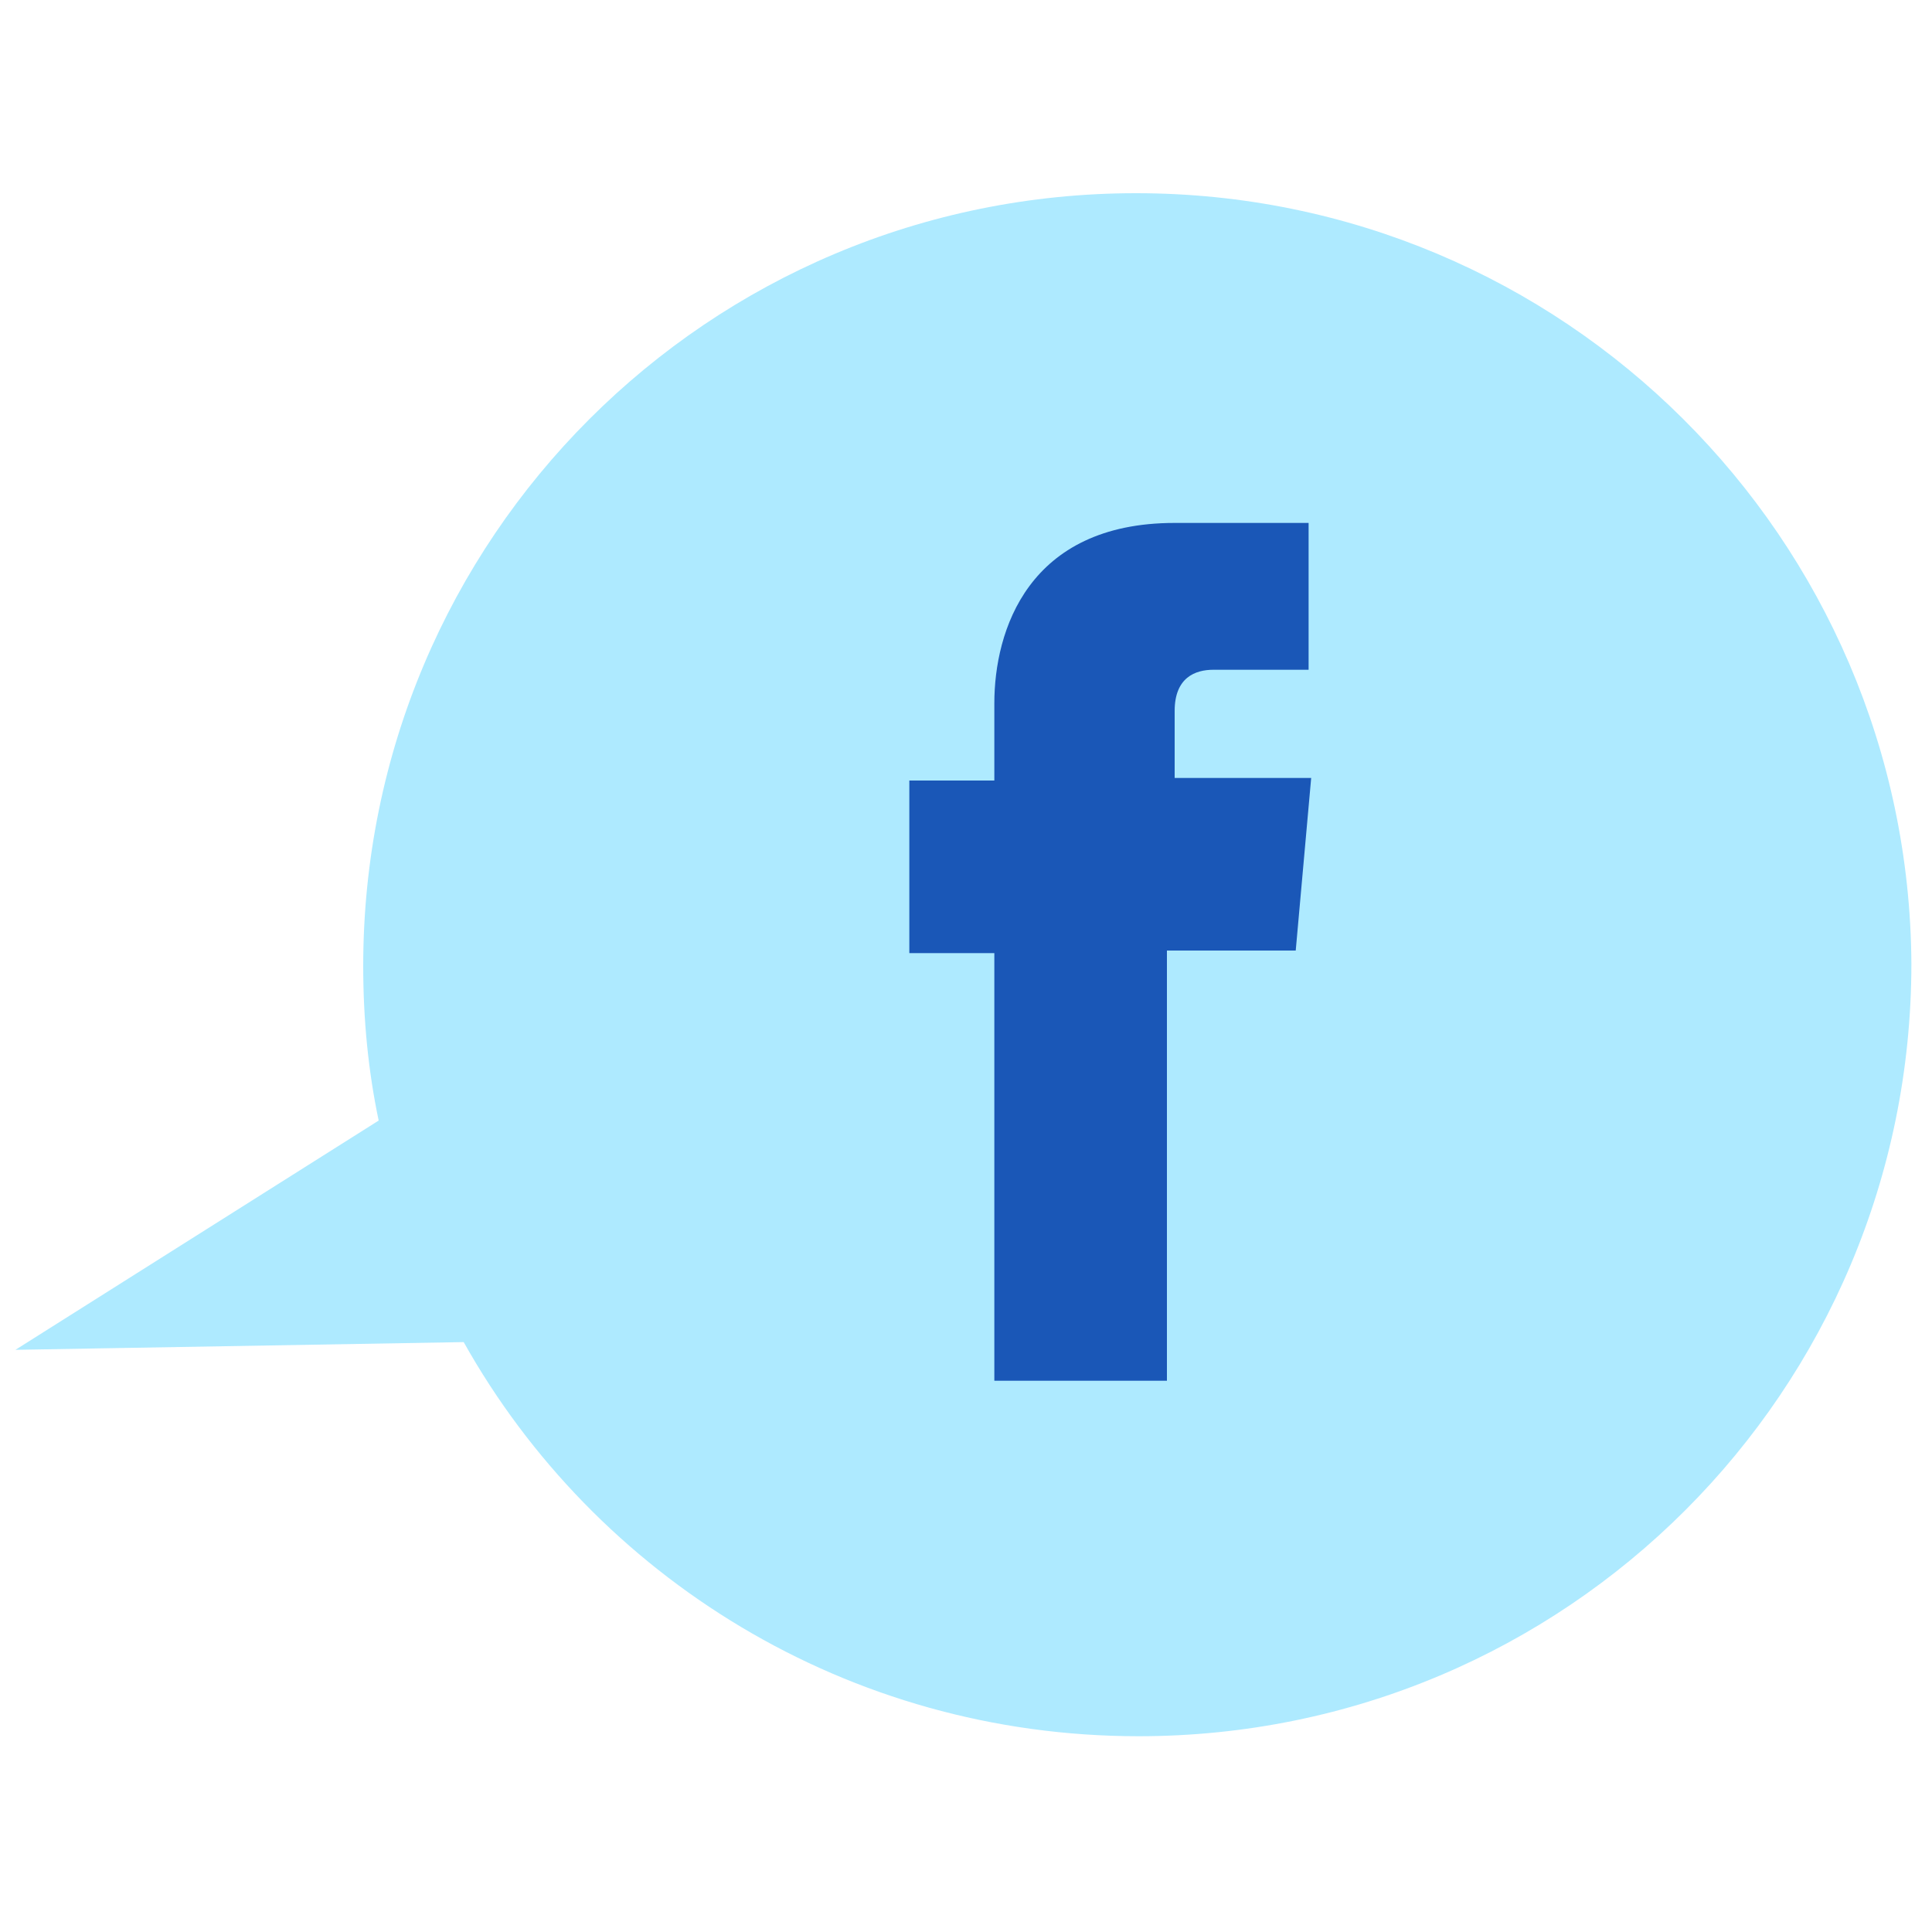
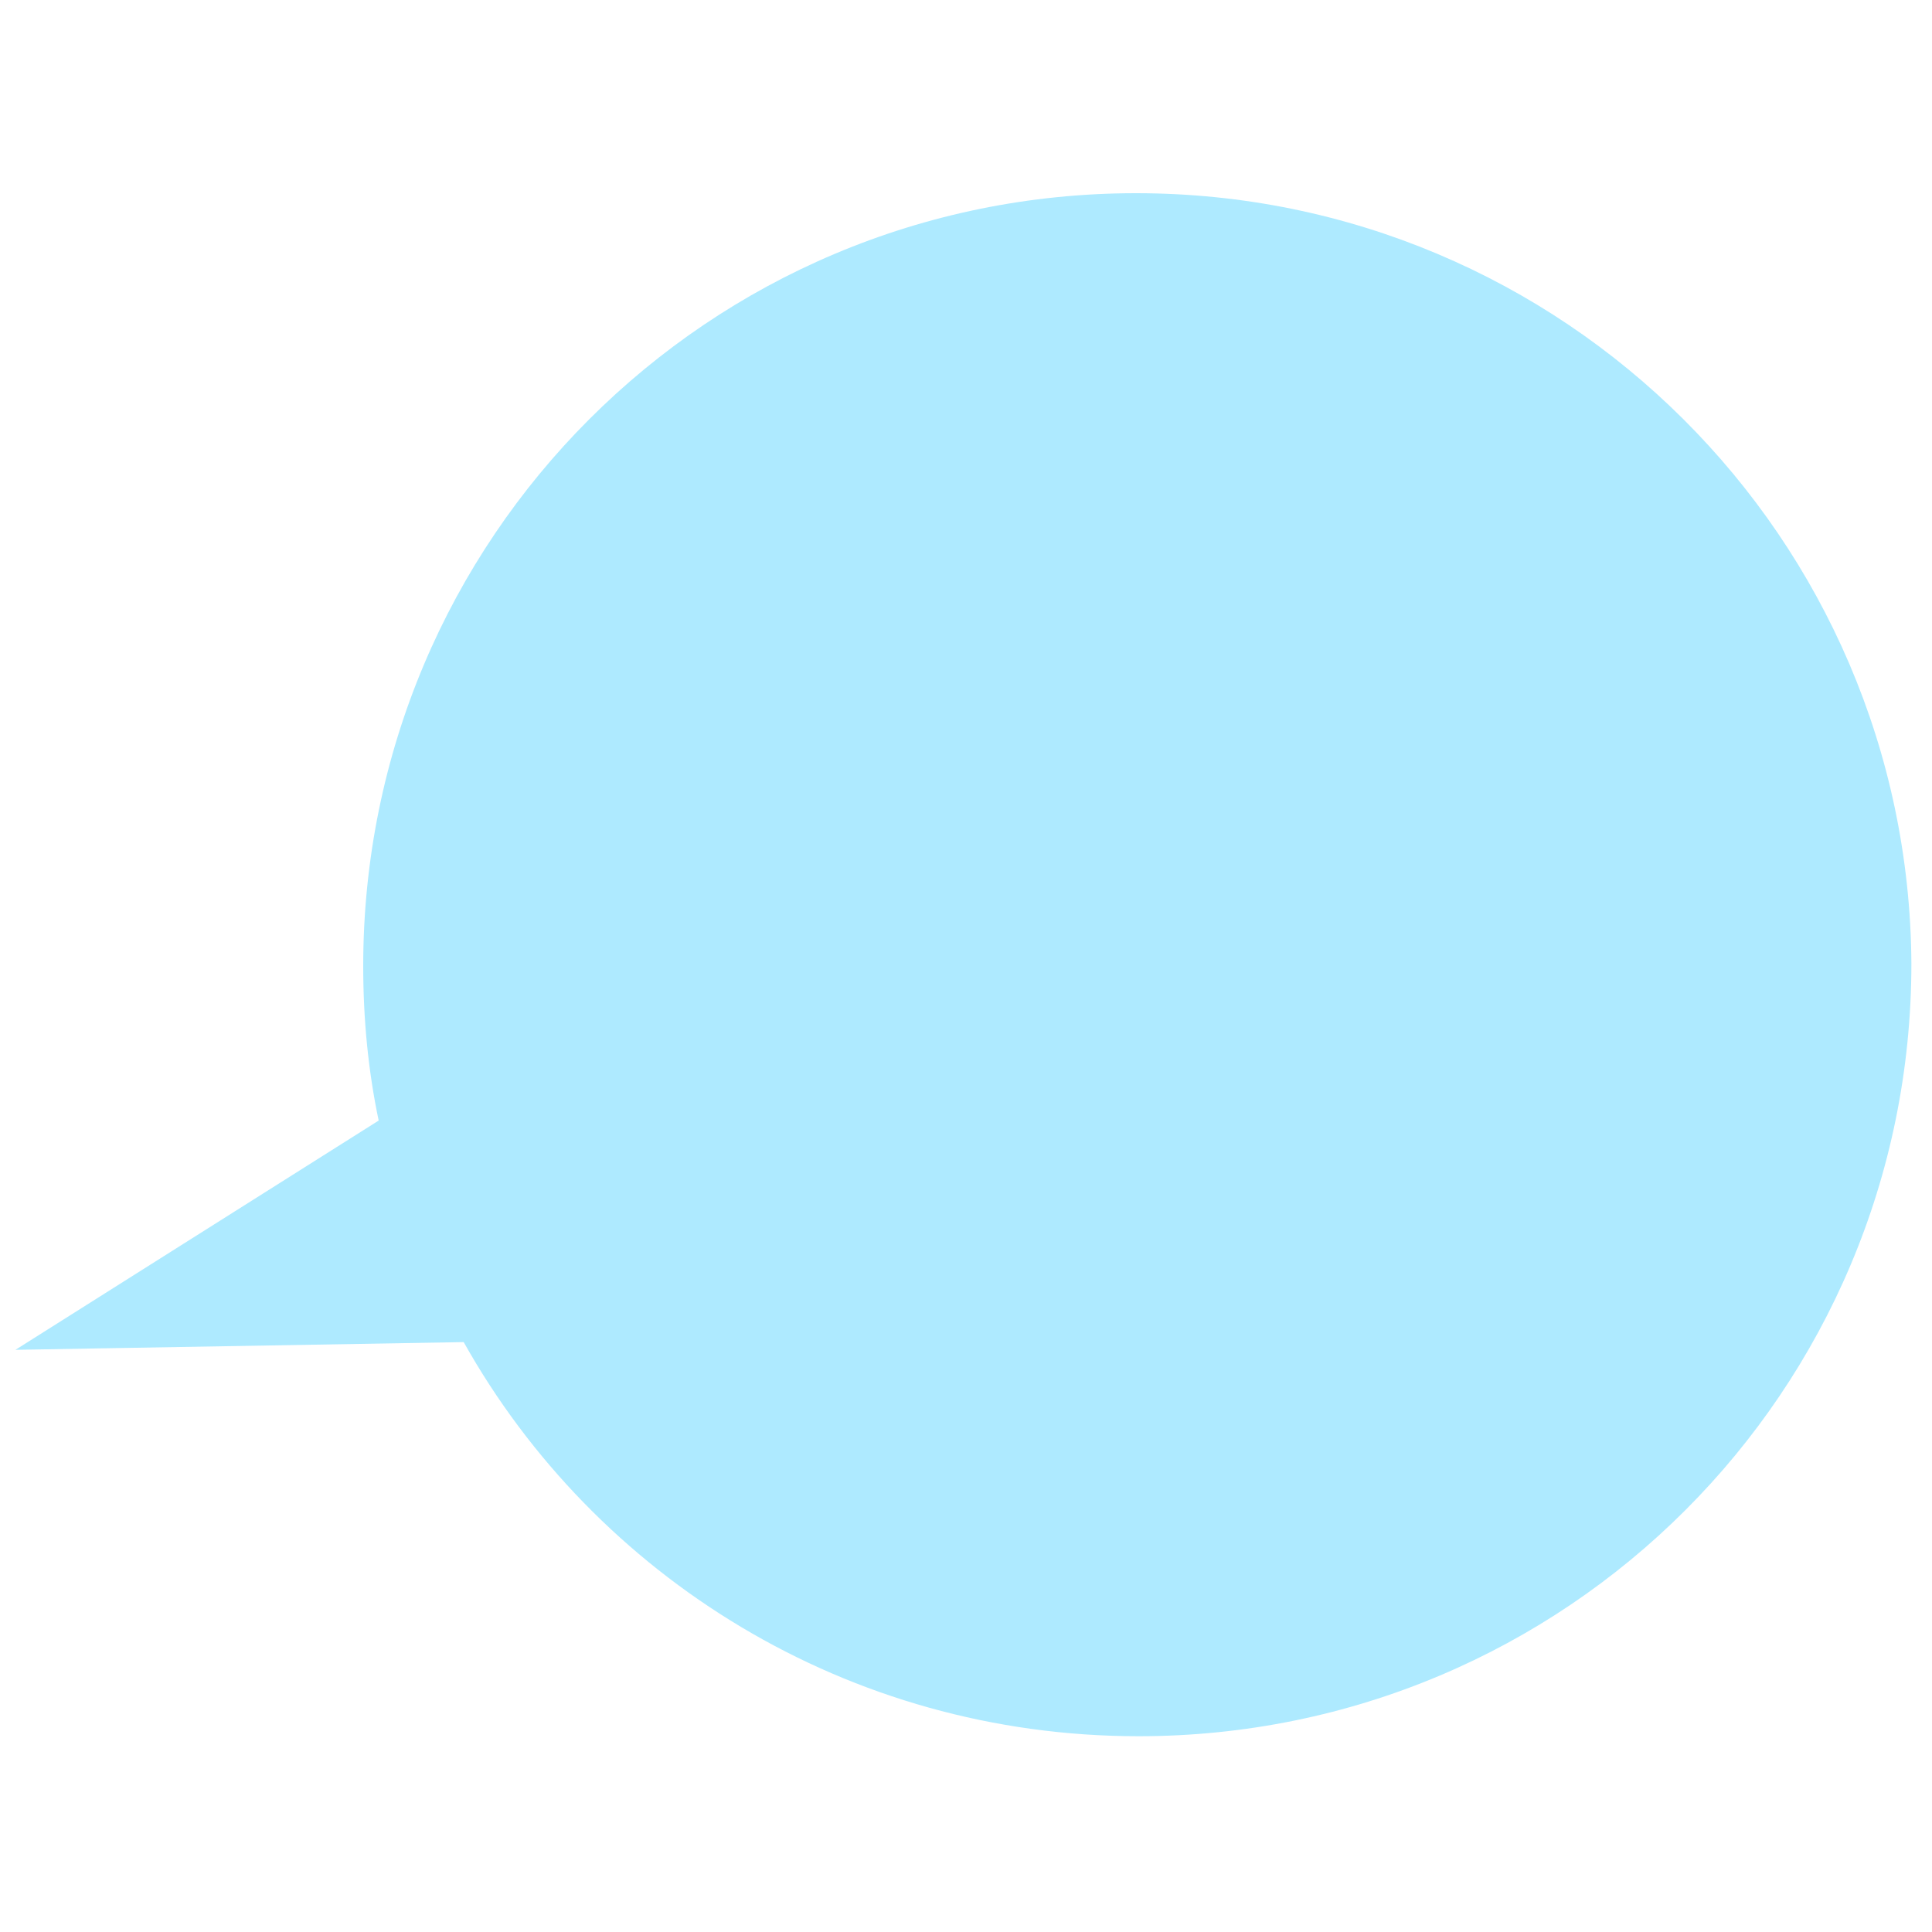
<svg xmlns="http://www.w3.org/2000/svg" version="1.1" id="Vrstva_1" x="0px" y="0px" viewBox="0 0 75 75" style="enable-background:new 0 0 75 75;" xml:space="preserve">
  <style type="text/css">
	.st0{fill:#AEEAFF;}
	.st1{fill:#1A57B7;}
</style>
  <path class="st0" d="M44.1,7.5c-16.6,0-30,13.4-30,30c0,2.1,0.2,4.1,0.6,6L0.6,52.4L18,52.1c5.1,9.1,14.9,15.3,26.2,15.3  c16.6,0,30-13.4,30-30C74.1,20.9,60.7,7.5,44.1,7.5z" />
-   <path class="st1" d="M45.3,53.5c0,0,0-9.2,0-16.6h5l0.6-6.7h-5.3v-2.6c0-1.3,0.8-1.6,1.5-1.6c0.5,0,3.7,0,3.7,0v-5.7h-5.2  c-5.7,0-7,4.2-7,7v3h-3.3v6.7h3.3c0,7.5,0,16.6,0,16.6H45.3z" />
  <g>
</g>
  <g>
</g>
  <g>
</g>
  <g>
</g>
  <g>
</g>
  <g>
</g>
  <g>
</g>
  <g>
</g>
  <g>
</g>
  <g>
</g>
  <g>
</g>
  <g>
</g>
  <g>
</g>
  <g>
</g>
  <g>
</g>
</svg>